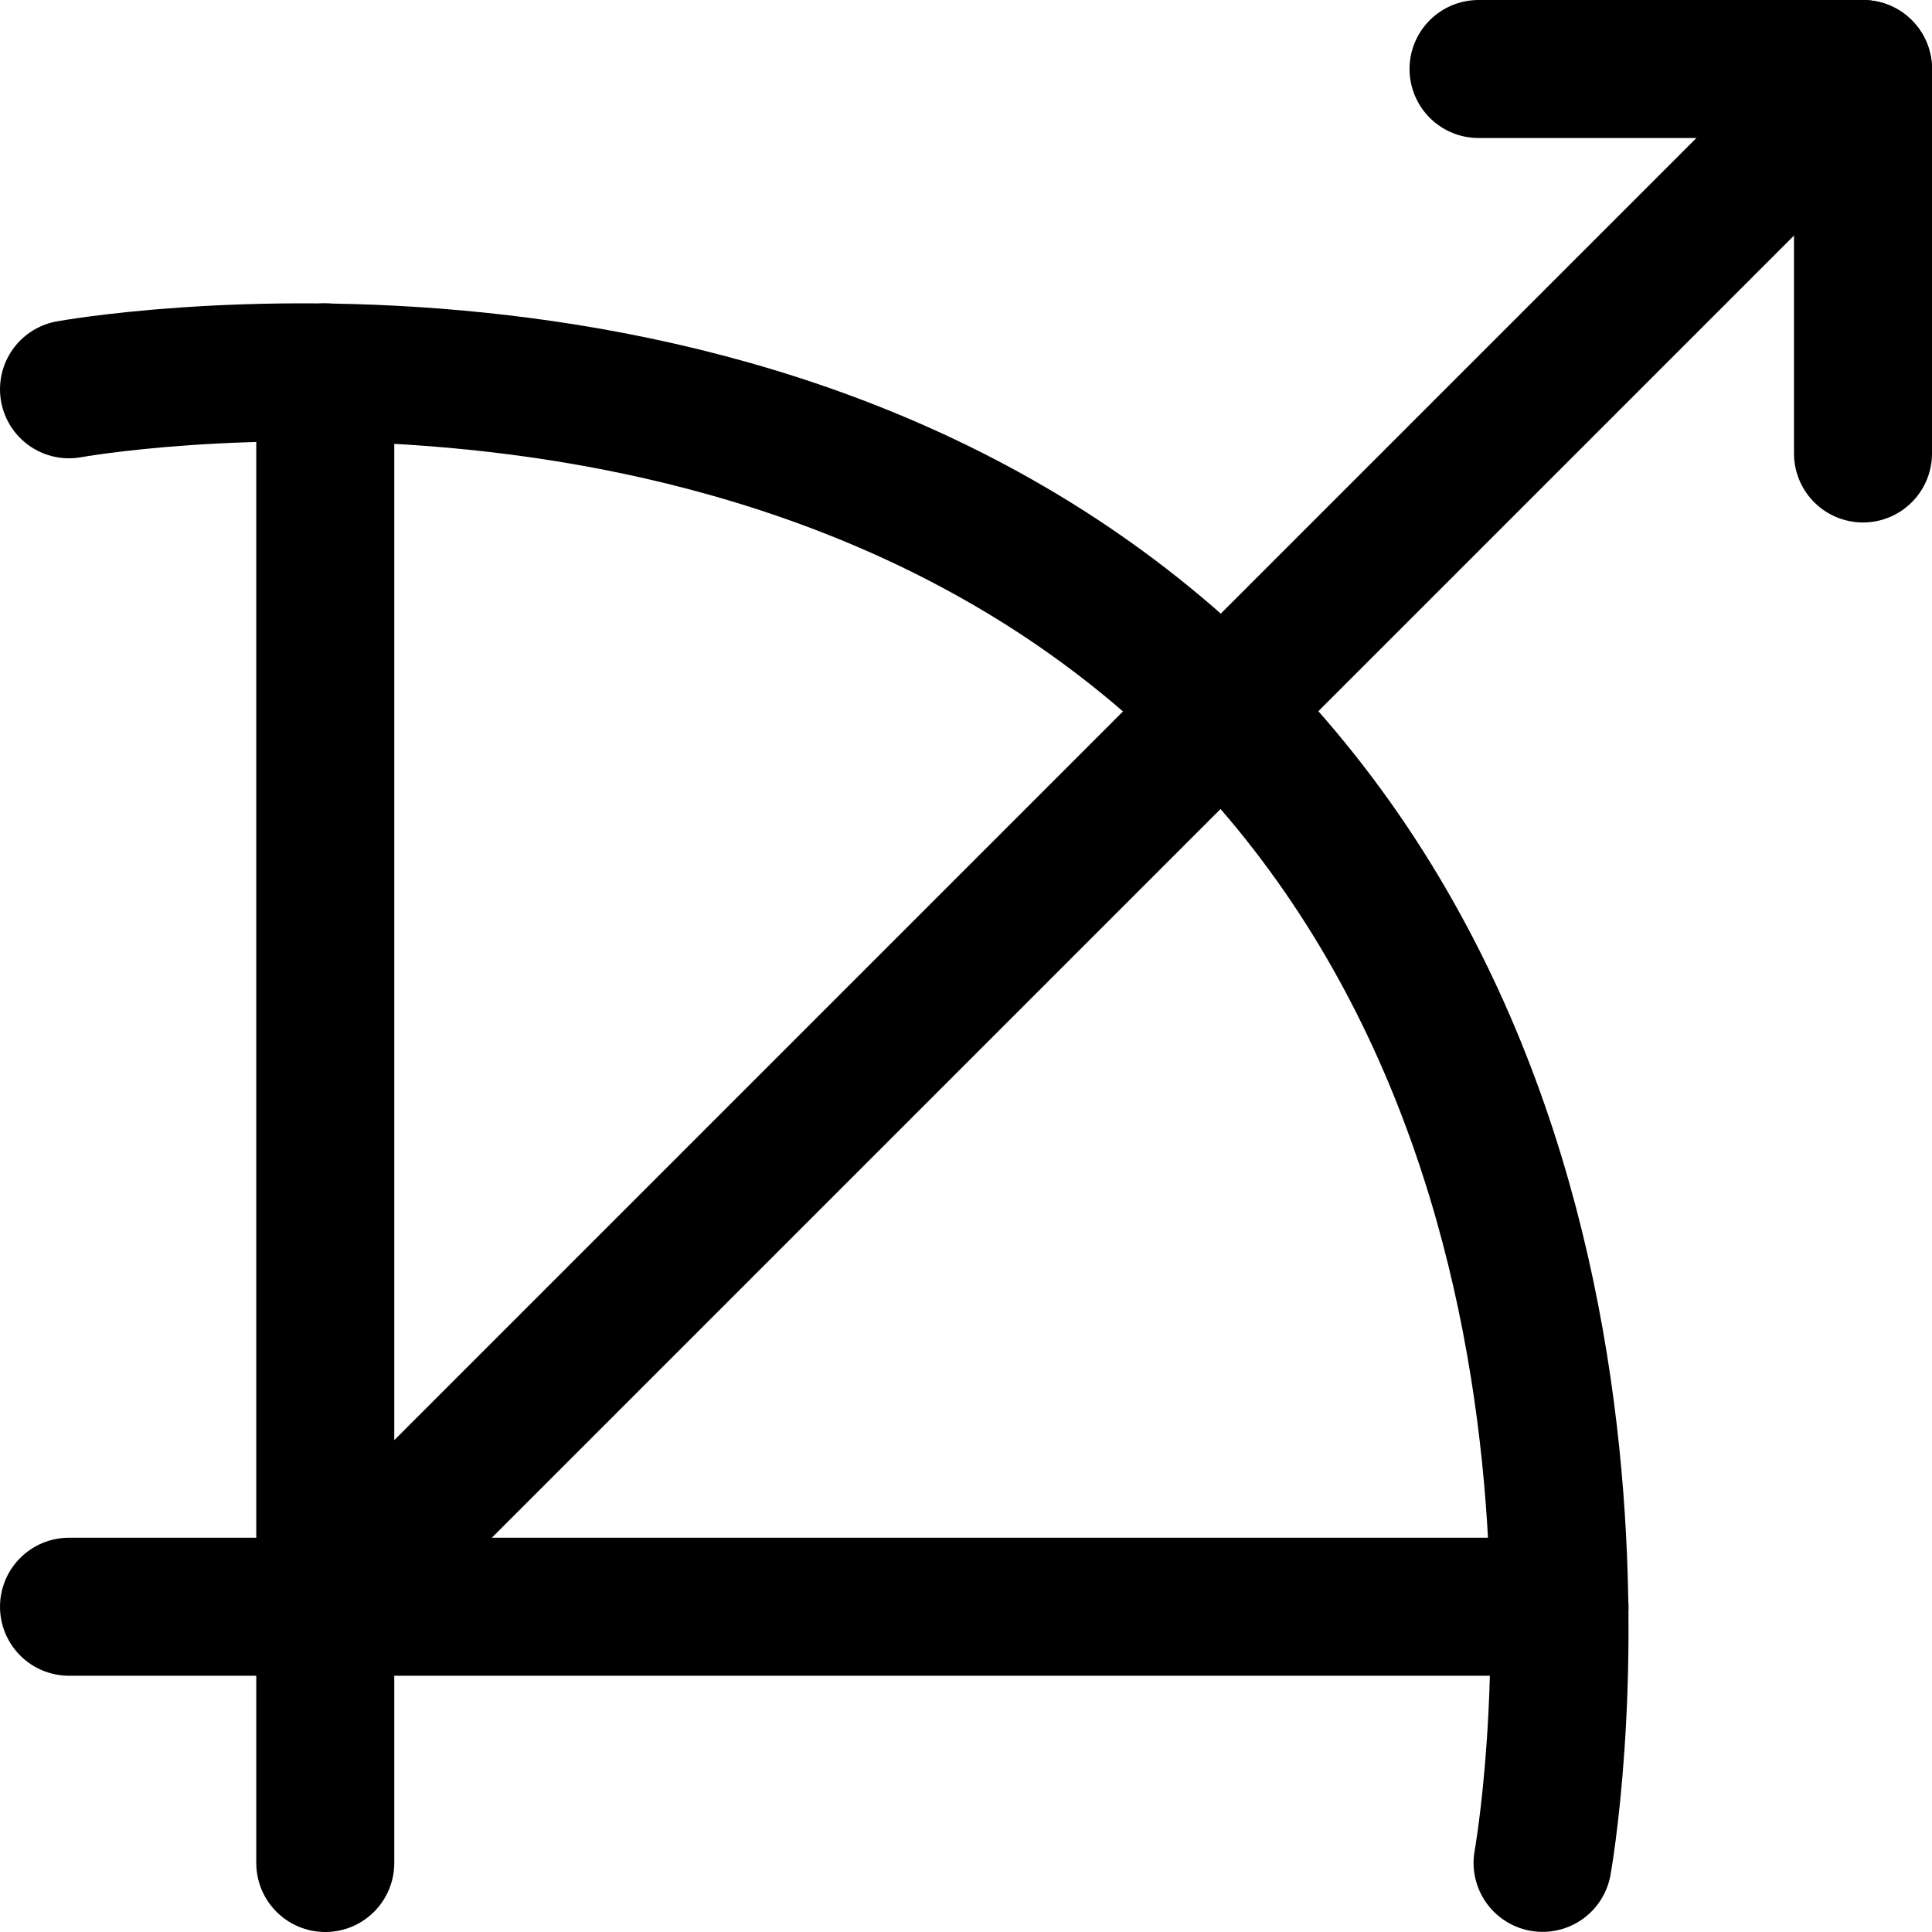
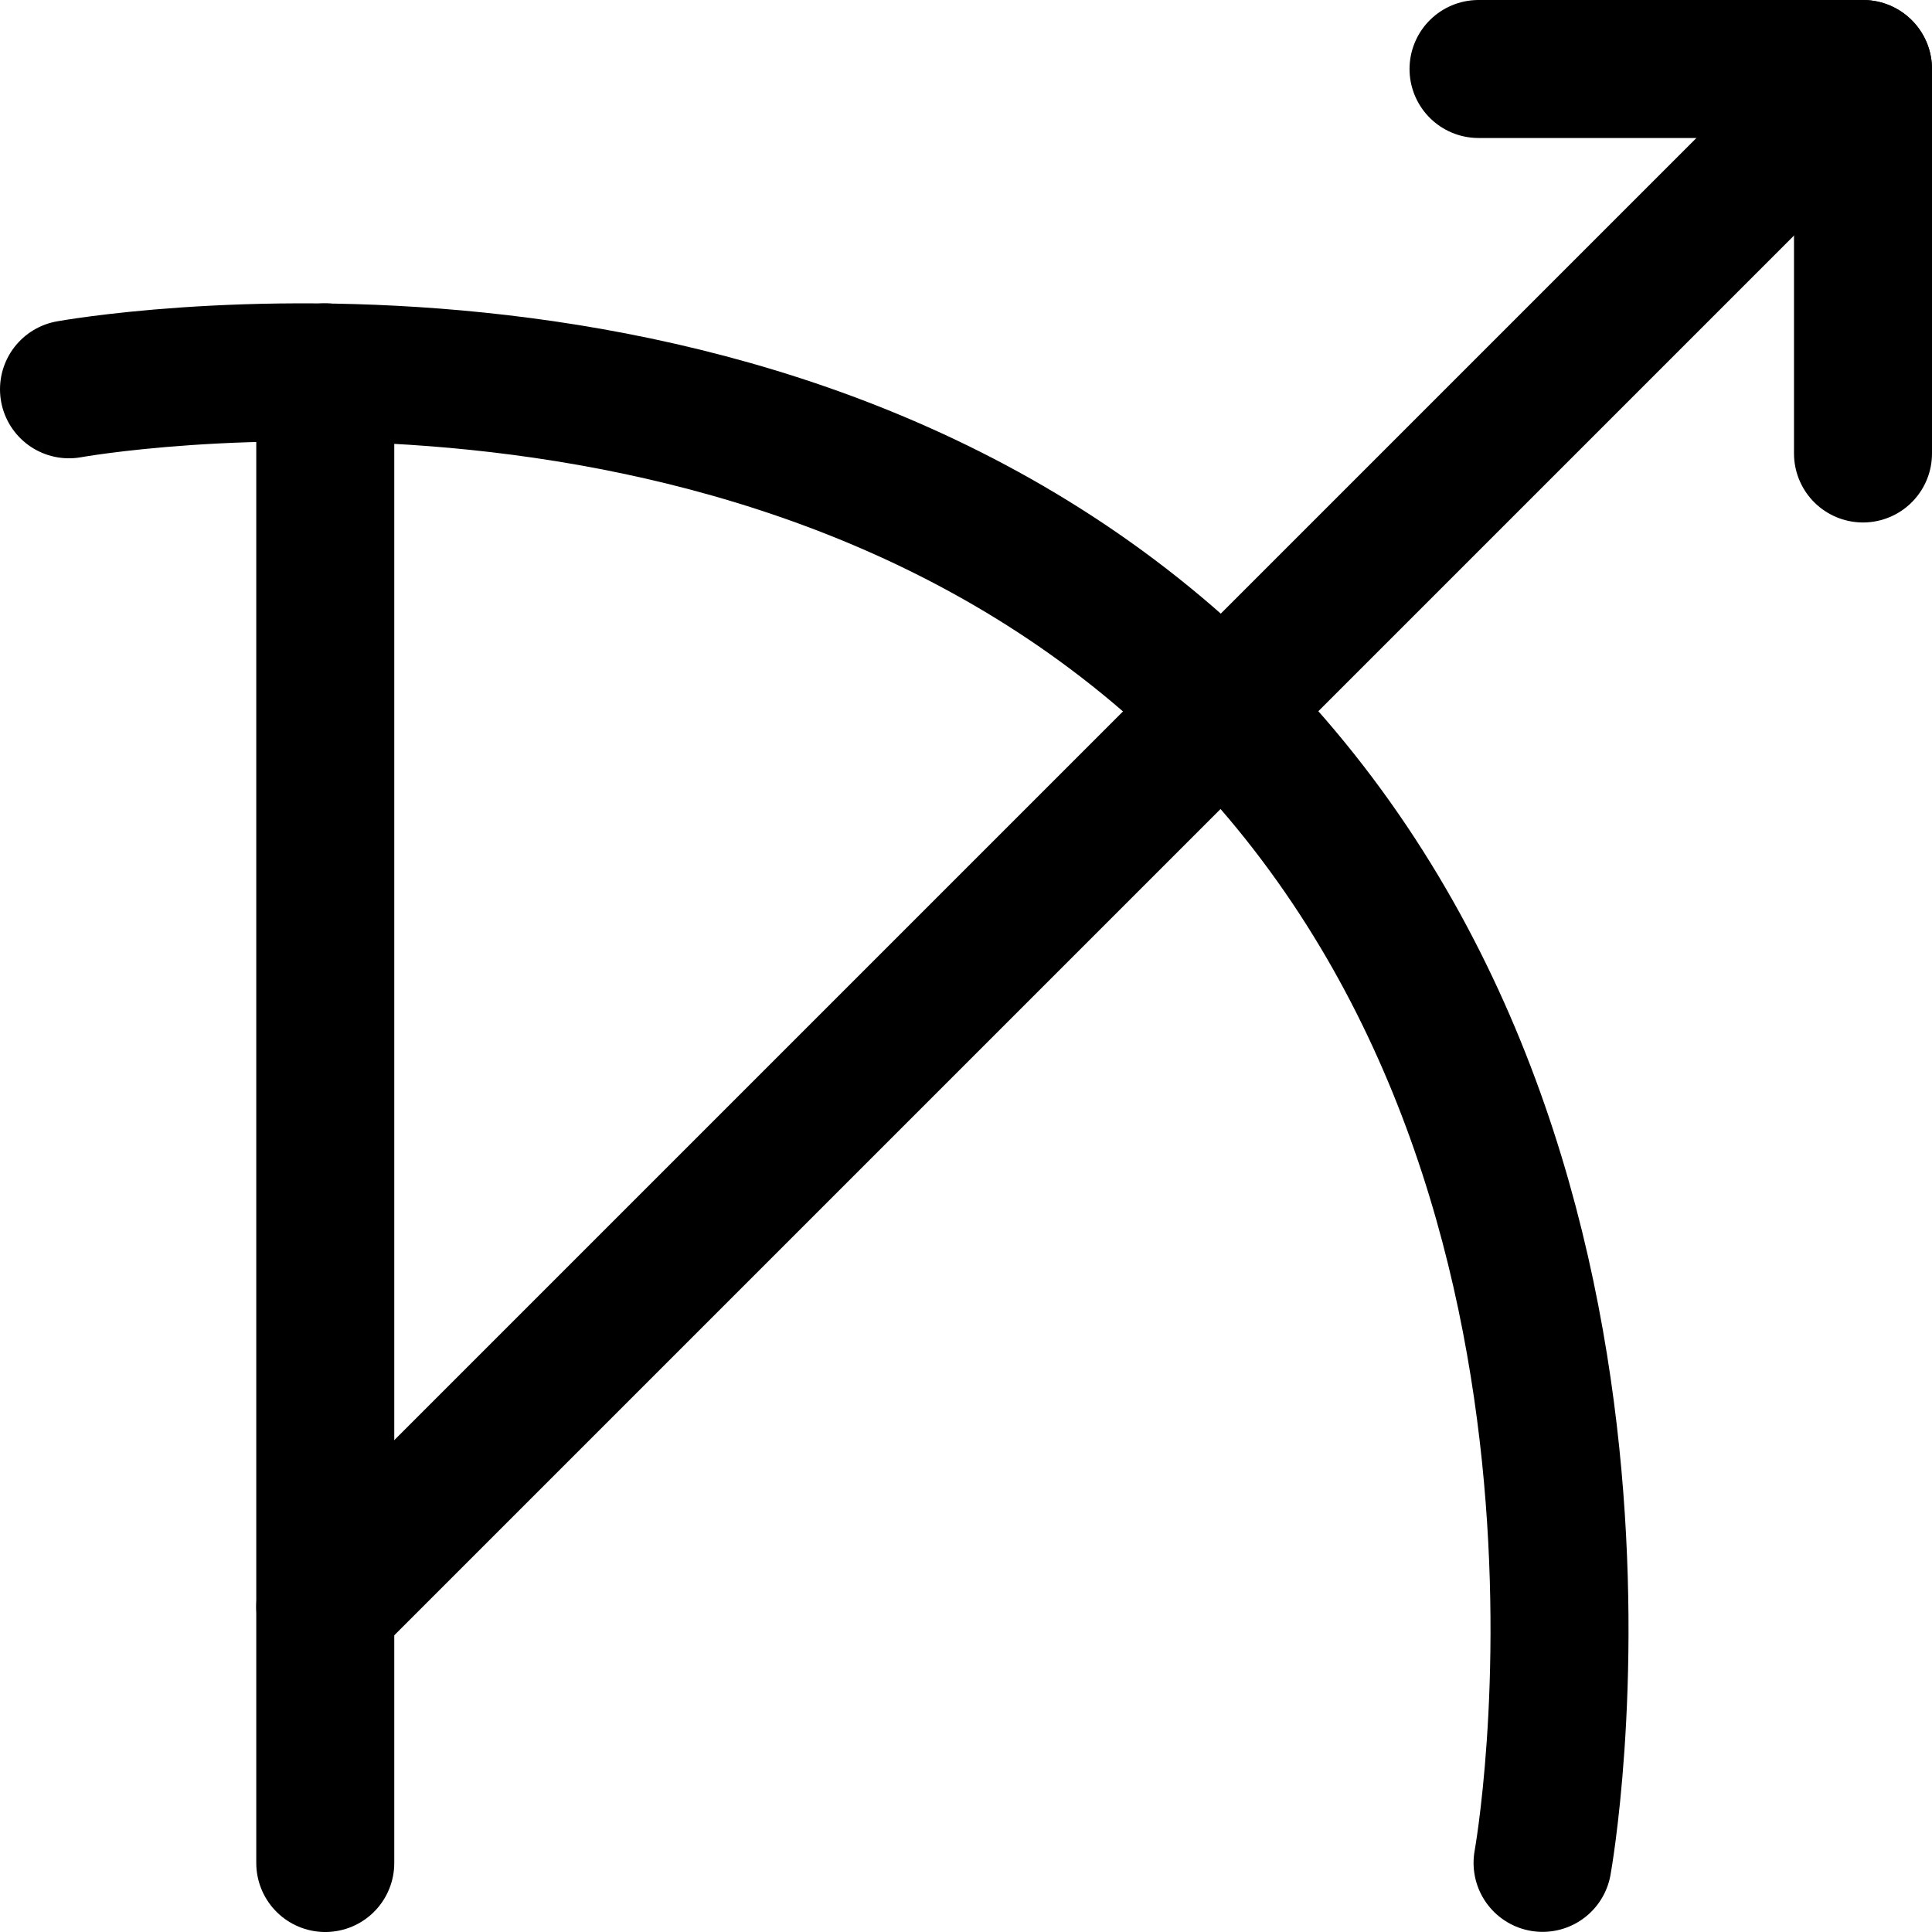
<svg xmlns="http://www.w3.org/2000/svg" fill="none" viewBox="0 0 14 14" id="Bow--Streamline-Core">
  <desc>Bow Streamline Icon: https://streamlinehq.com</desc>
  <g id="bow--entertainment-gaming-bow-weapon">
    <path id="Vector 934" stroke="#000000" stroke-linecap="round" stroke-linejoin="round" d="M0.5 2.821s5.107 -0.929 8.357 2.321c3.25 3.25 2.321 8.357 2.321 8.357" stroke-width="1" />
    <path id="Vector 936" stroke="#000000" stroke-linecap="round" stroke-linejoin="round" d="M2.357 11.643 13.5 0.5" stroke-width="1" />
    <path id="Vector 937" stroke="#000000" stroke-linecap="round" stroke-linejoin="round" d="M10.714 0.5H13.5v2.786" stroke-width="1" />
    <path id="Vector 980" stroke="#000000" stroke-linecap="round" stroke-linejoin="round" d="M2.357 2.698V13.5" stroke-width="1" />
-     <path id="Vector 981" stroke="#000000" stroke-linecap="round" stroke-linejoin="round" d="M11.301 11.643H0.5" stroke-width="1" />
  </g>
</svg>